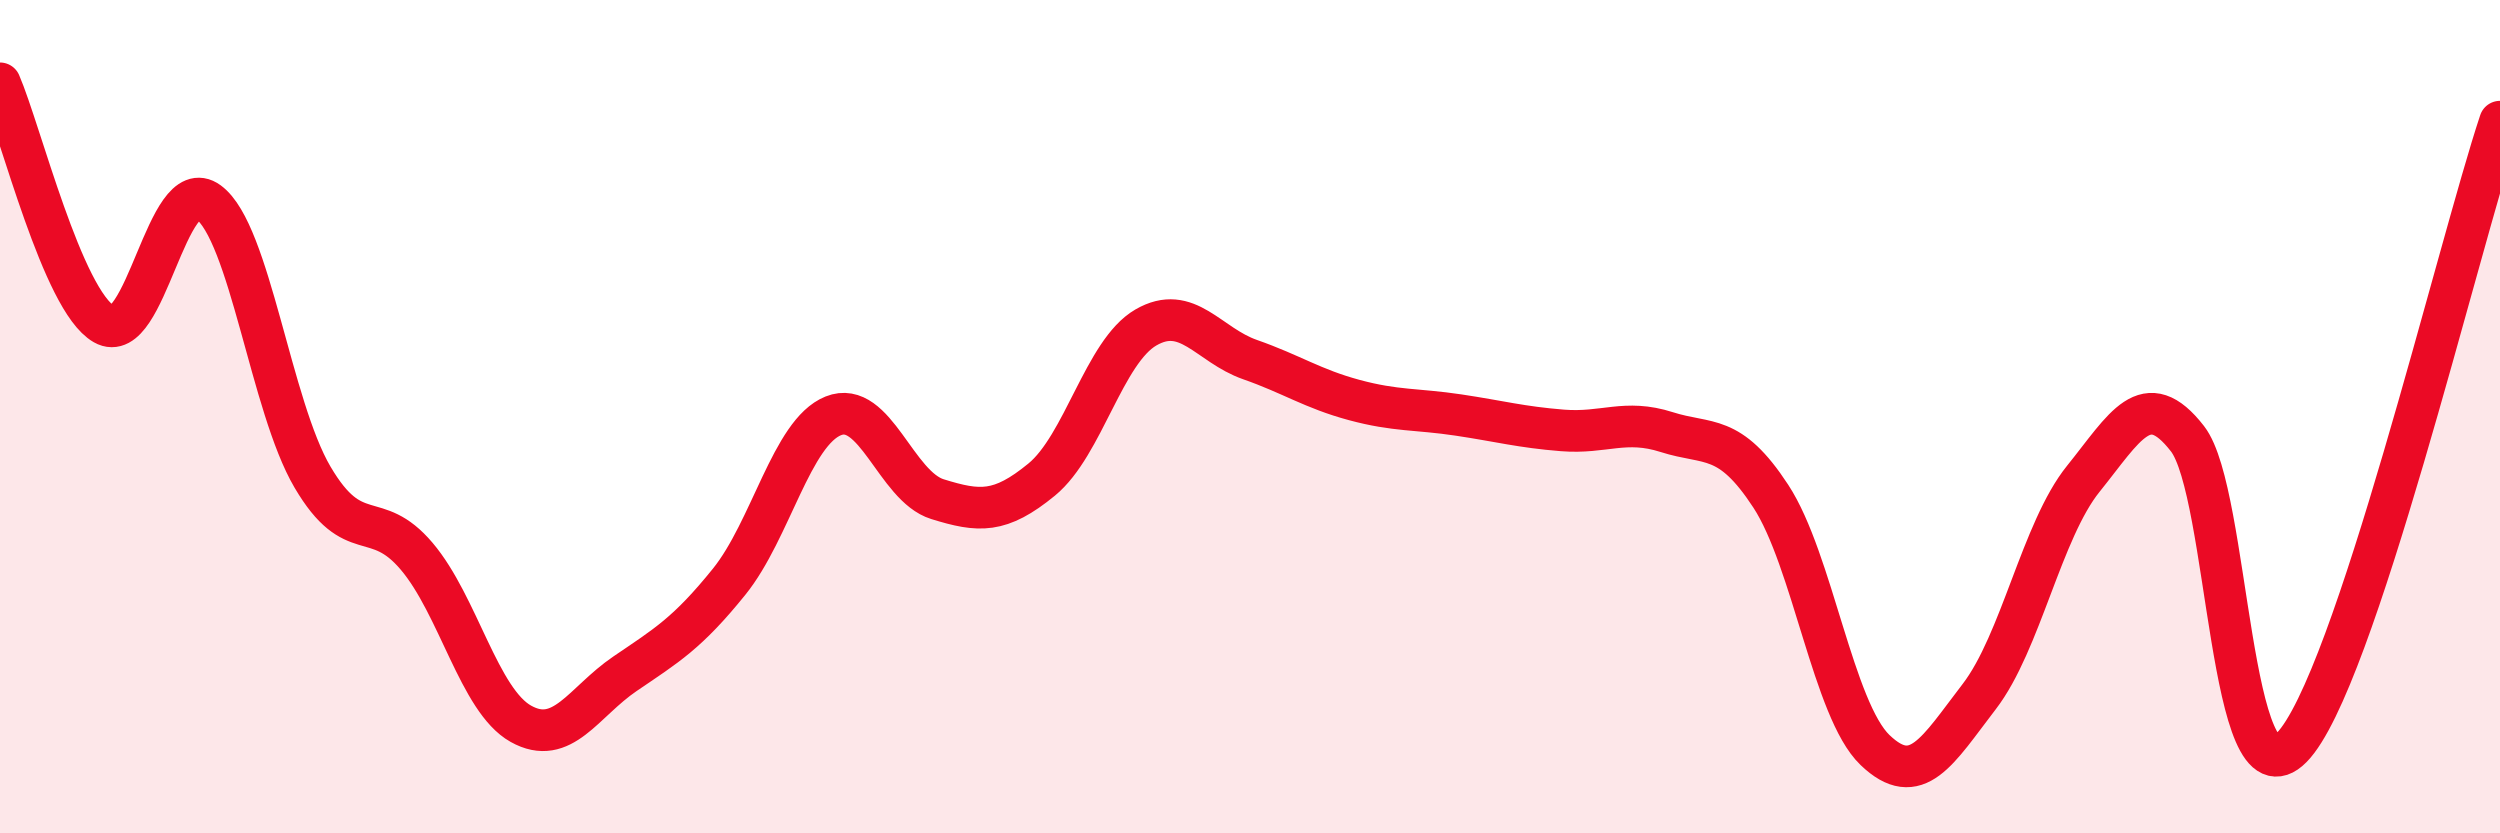
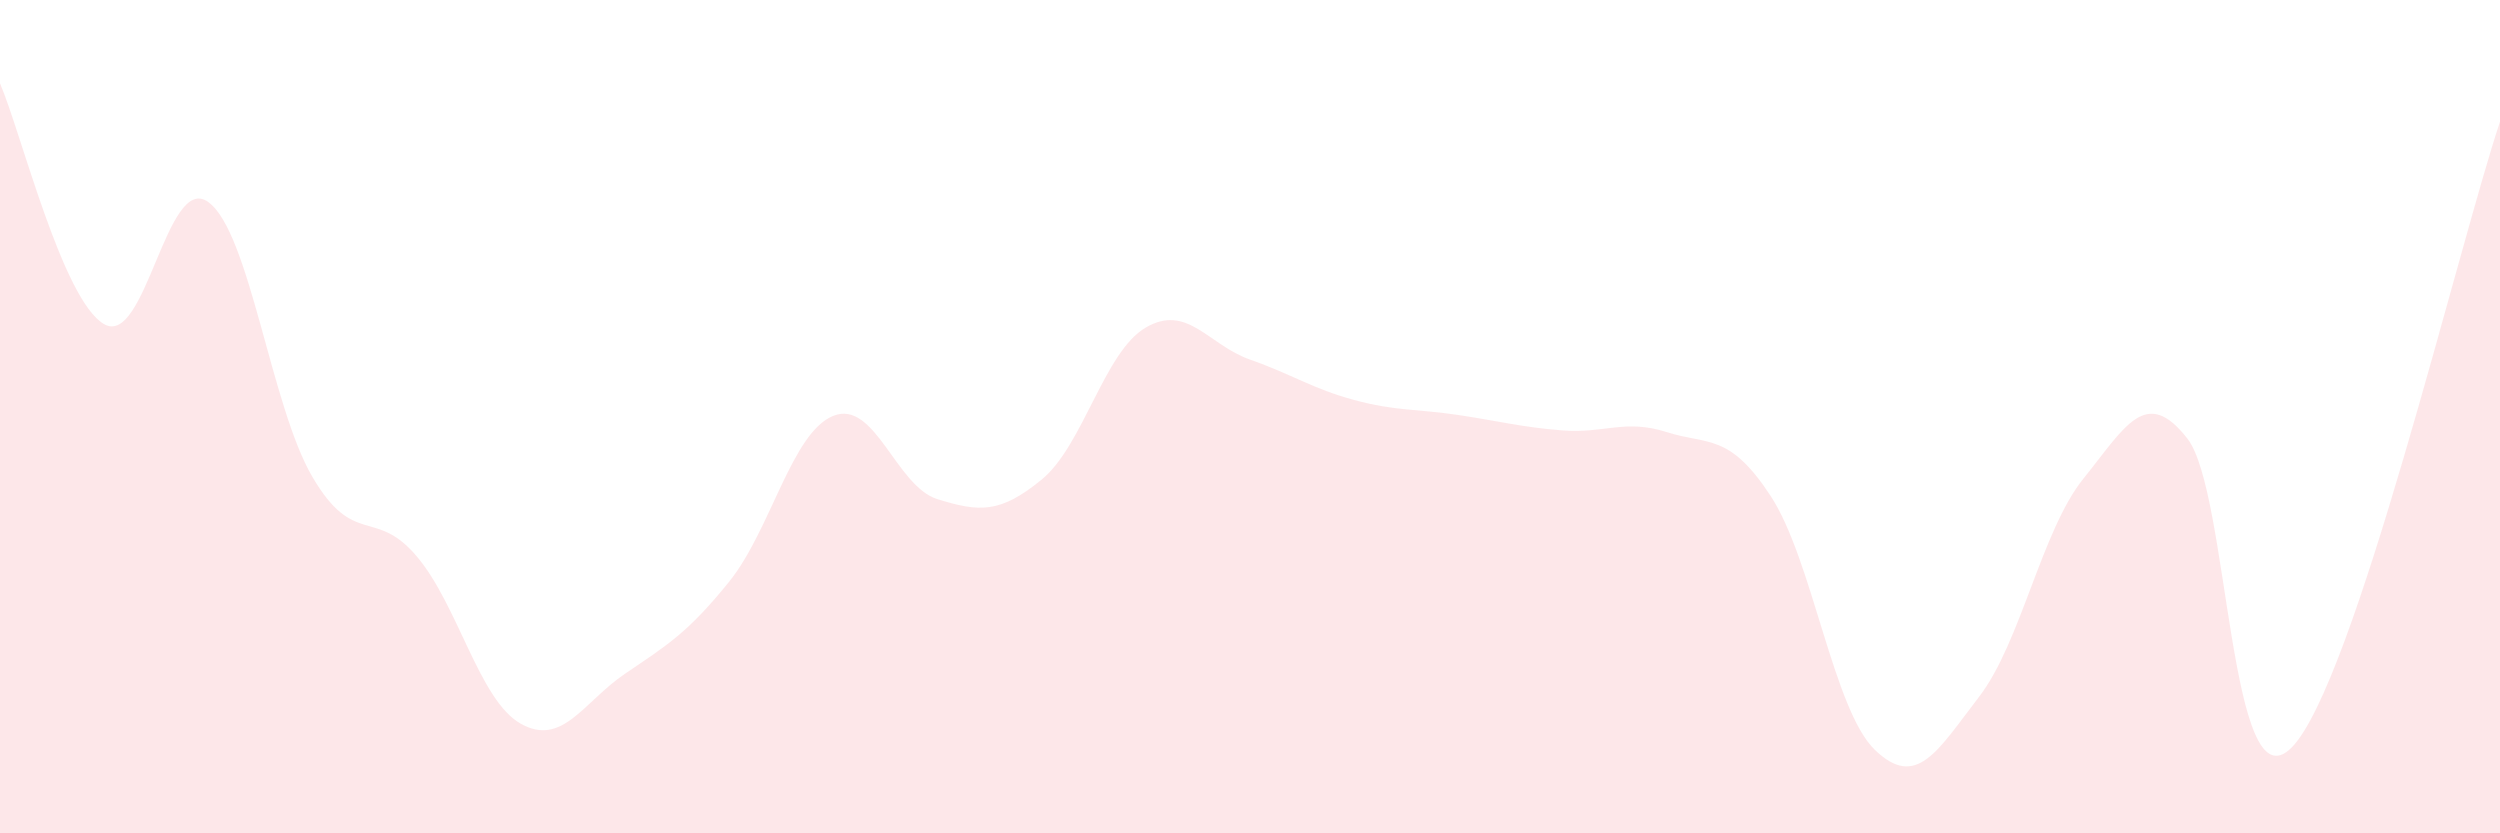
<svg xmlns="http://www.w3.org/2000/svg" width="60" height="20" viewBox="0 0 60 20">
  <path d="M 0,2 C 0.5,3.16 1.5,7.21 2.5,7.78 C 3.5,8.35 4,4.12 5,4.85 C 6,5.58 6.5,9.75 7.5,11.45 C 8.5,13.15 9,12.17 10,13.35 C 11,14.53 11.5,16.81 12.5,17.37 C 13.5,17.93 14,16.85 15,16.17 C 16,15.49 16.5,15.2 17.5,13.96 C 18.5,12.72 19,10.38 20,9.98 C 21,9.58 21.5,11.67 22.5,11.98 C 23.5,12.29 24,12.33 25,11.51 C 26,10.69 26.5,8.44 27.5,7.86 C 28.5,7.28 29,8.28 30,8.63 C 31,8.98 31.5,9.33 32.5,9.6 C 33.5,9.87 34,9.81 35,9.96 C 36,10.11 36.5,10.25 37.5,10.33 C 38.5,10.41 39,10.05 40,10.37 C 41,10.69 41.5,10.38 42.5,11.91 C 43.5,13.44 44,17.04 45,18 C 46,18.96 46.5,18.02 47.5,16.72 C 48.5,15.42 49,12.73 50,11.49 C 51,10.25 51.5,9.24 52.5,10.53 C 53.5,11.82 53.5,19.46 55,17.94 C 56.5,16.42 59,5.92 60,2.92L60 20L0 20Z" fill="#EB0A25" opacity="0.1" stroke-linecap="round" stroke-linejoin="round" />
-   <path d="M 0,2 C 0.5,3.16 1.5,7.21 2.5,7.78 C 3.5,8.35 4,4.12 5,4.85 C 6,5.58 6.5,9.75 7.5,11.45 C 8.5,13.15 9,12.17 10,13.35 C 11,14.53 11.5,16.81 12.5,17.37 C 13.5,17.93 14,16.85 15,16.17 C 16,15.49 16.5,15.2 17.5,13.96 C 18.5,12.72 19,10.38 20,9.98 C 21,9.58 21.5,11.67 22.5,11.98 C 23.5,12.29 24,12.33 25,11.51 C 26,10.69 26.5,8.44 27.5,7.86 C 28.5,7.28 29,8.28 30,8.63 C 31,8.98 31.5,9.33 32.5,9.6 C 33.5,9.87 34,9.81 35,9.96 C 36,10.11 36.5,10.25 37.5,10.33 C 38.5,10.41 39,10.05 40,10.37 C 41,10.69 41.5,10.38 42.5,11.91 C 43.5,13.44 44,17.04 45,18 C 46,18.96 46.5,18.02 47.5,16.72 C 48.5,15.42 49,12.73 50,11.49 C 51,10.25 51.5,9.24 52.5,10.53 C 53.5,11.82 53.5,19.46 55,17.94 C 56.5,16.42 59,5.92 60,2.92" stroke="#EB0A25" stroke-width="1" fill="none" stroke-linecap="round" stroke-linejoin="round" />
</svg>